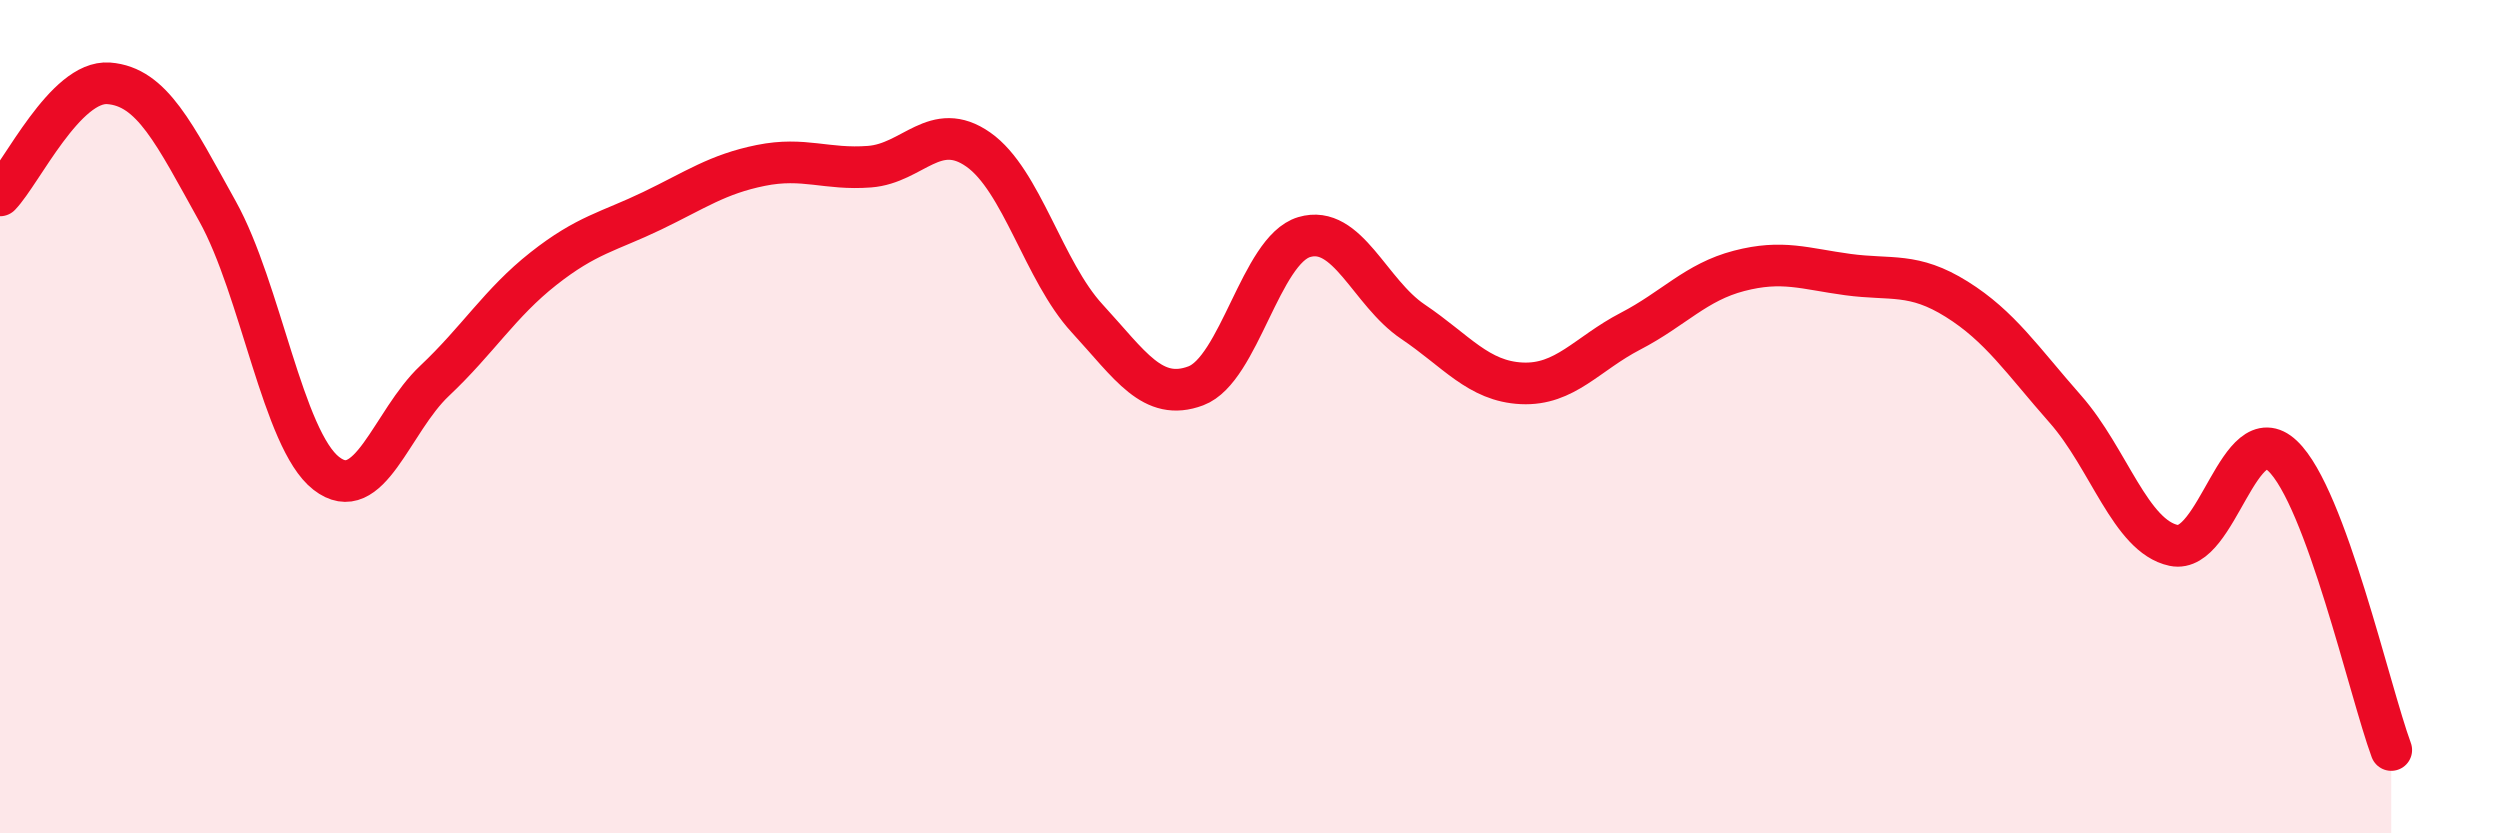
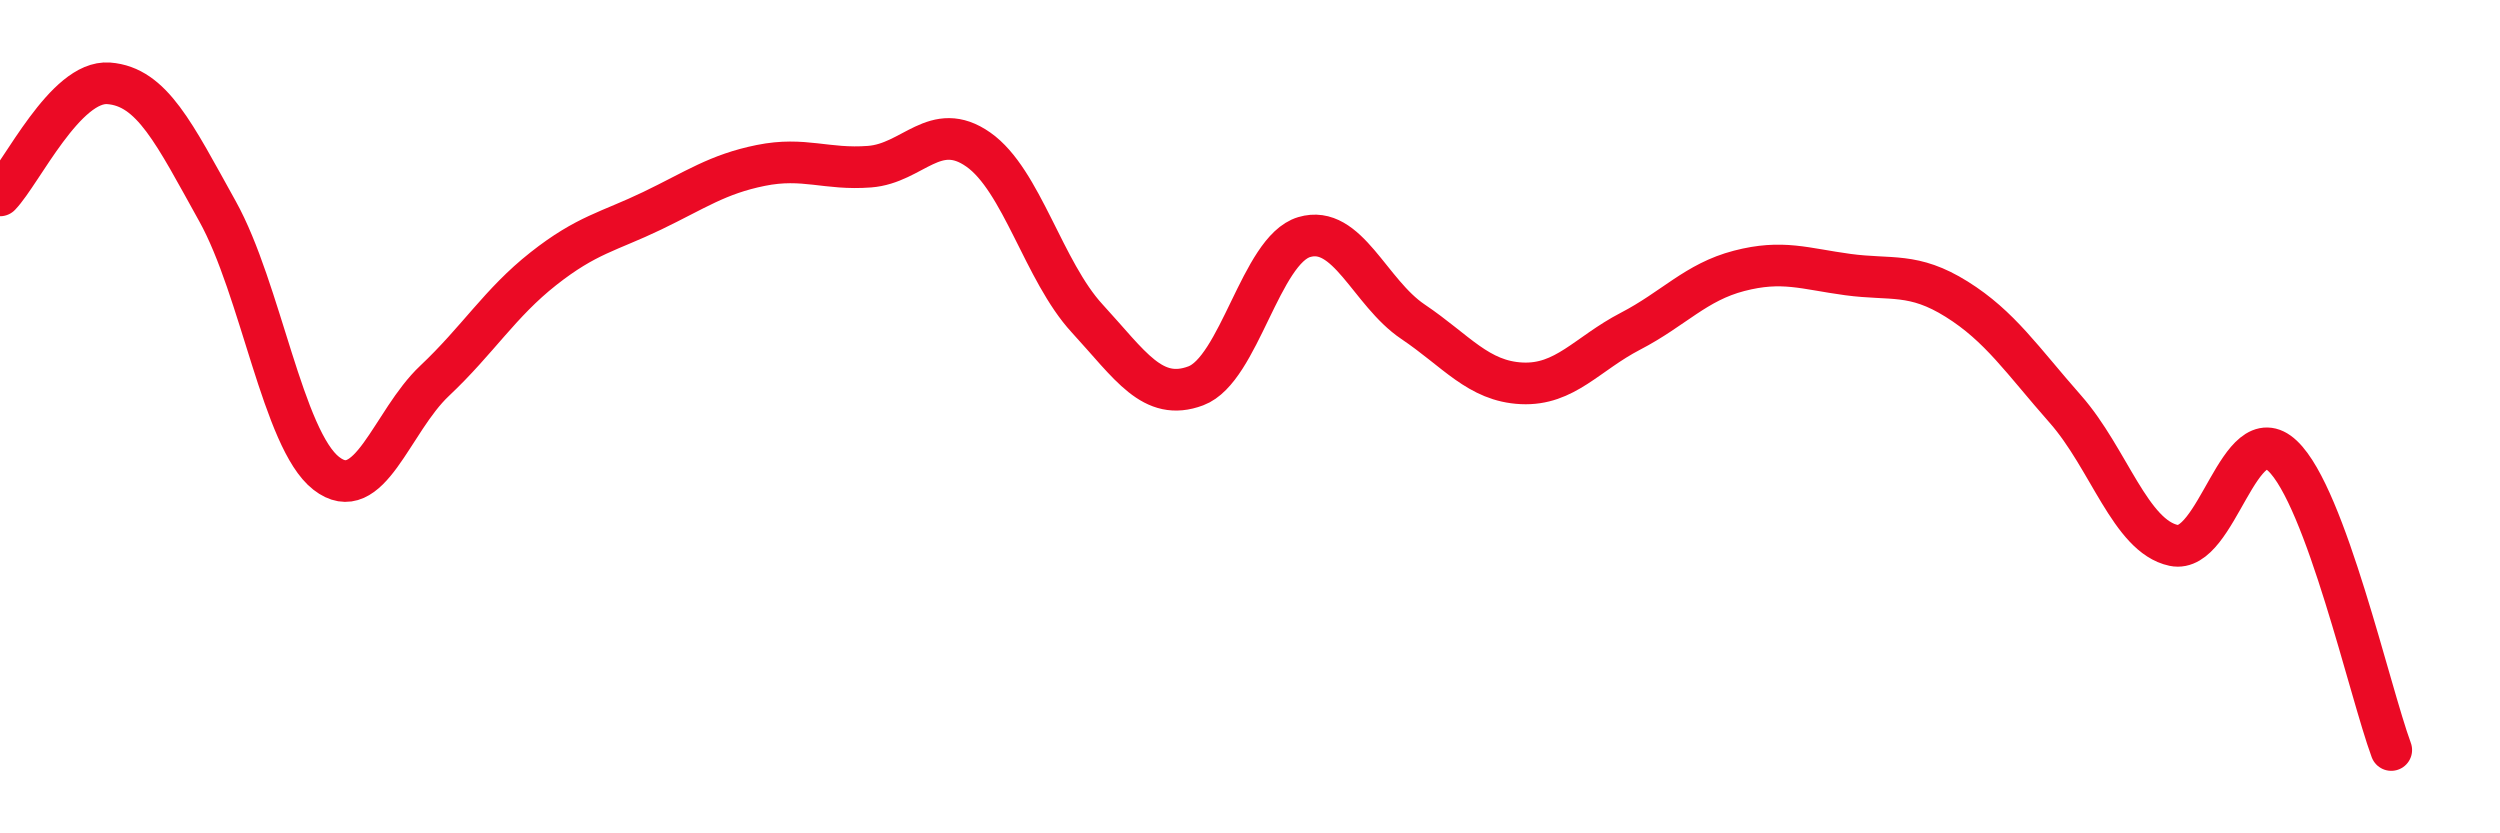
<svg xmlns="http://www.w3.org/2000/svg" width="60" height="20" viewBox="0 0 60 20">
-   <path d="M 0,4.69 C 0.52,4.15 1.57,1.92 2.61,2 C 3.65,2.08 4.18,3.2 5.22,5.07 C 6.26,6.94 6.79,10.55 7.83,11.36 C 8.87,12.17 9.39,10.12 10.43,9.14 C 11.47,8.16 12,7.27 13.04,6.45 C 14.08,5.63 14.61,5.56 15.65,5.06 C 16.69,4.56 17.22,4.18 18.26,3.97 C 19.3,3.76 19.83,4.08 20.87,4 C 21.91,3.92 22.44,2.86 23.48,3.59 C 24.52,4.32 25.05,6.51 26.09,7.64 C 27.13,8.77 27.66,9.65 28.7,9.26 C 29.74,8.87 30.26,6 31.3,5.69 C 32.34,5.38 32.87,7.02 33.91,7.72 C 34.95,8.42 35.48,9.15 36.52,9.2 C 37.56,9.25 38.09,8.49 39.13,7.95 C 40.17,7.41 40.7,6.77 41.74,6.5 C 42.78,6.23 43.31,6.45 44.35,6.59 C 45.39,6.73 45.92,6.53 46.96,7.18 C 48,7.83 48.53,8.64 49.57,9.82 C 50.61,11 51.13,12.87 52.17,13.09 C 53.21,13.31 53.74,9.96 54.78,10.94 C 55.82,11.92 56.87,16.59 57.39,18L57.39 20L0 20Z" fill="#EB0A25" opacity="0.1" stroke-linecap="round" stroke-linejoin="round" />
  <path d="M 0,4.69 C 0.52,4.15 1.57,1.92 2.61,2 C 3.65,2.08 4.18,3.2 5.22,5.07 C 6.26,6.94 6.79,10.55 7.83,11.36 C 8.87,12.17 9.39,10.12 10.43,9.14 C 11.47,8.16 12,7.27 13.04,6.45 C 14.08,5.63 14.61,5.56 15.65,5.06 C 16.69,4.56 17.22,4.18 18.26,3.97 C 19.3,3.76 19.83,4.08 20.87,4 C 21.91,3.92 22.44,2.86 23.48,3.59 C 24.52,4.32 25.05,6.51 26.09,7.64 C 27.13,8.77 27.66,9.65 28.7,9.26 C 29.74,8.87 30.26,6 31.3,5.69 C 32.34,5.38 32.87,7.02 33.91,7.72 C 34.95,8.42 35.48,9.15 36.52,9.2 C 37.56,9.25 38.09,8.49 39.13,7.95 C 40.17,7.41 40.7,6.77 41.74,6.5 C 42.78,6.23 43.31,6.45 44.35,6.59 C 45.39,6.73 45.92,6.53 46.96,7.18 C 48,7.83 48.53,8.64 49.57,9.82 C 50.61,11 51.13,12.87 52.17,13.09 C 53.21,13.31 53.74,9.96 54.78,10.94 C 55.82,11.92 56.87,16.59 57.39,18" stroke="#EB0A25" stroke-width="1" fill="none" stroke-linecap="round" stroke-linejoin="round" />
</svg>